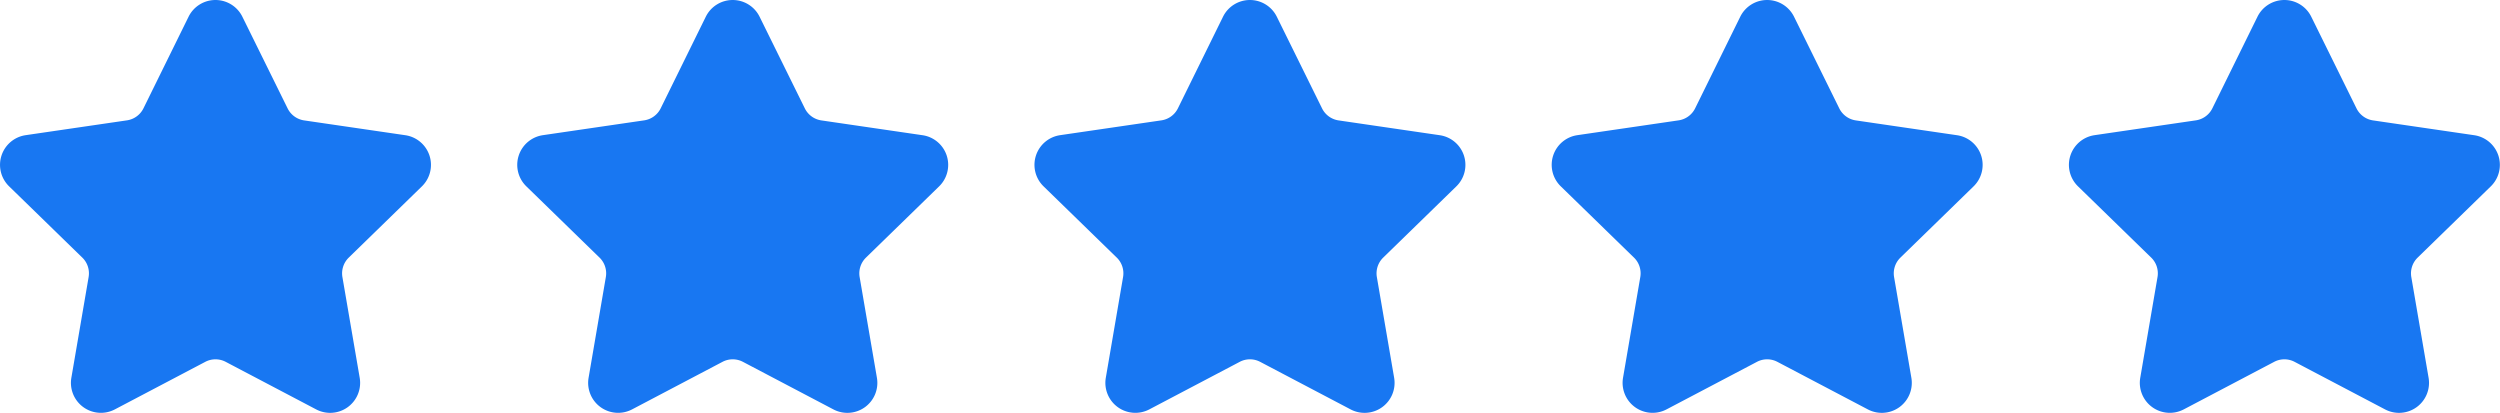
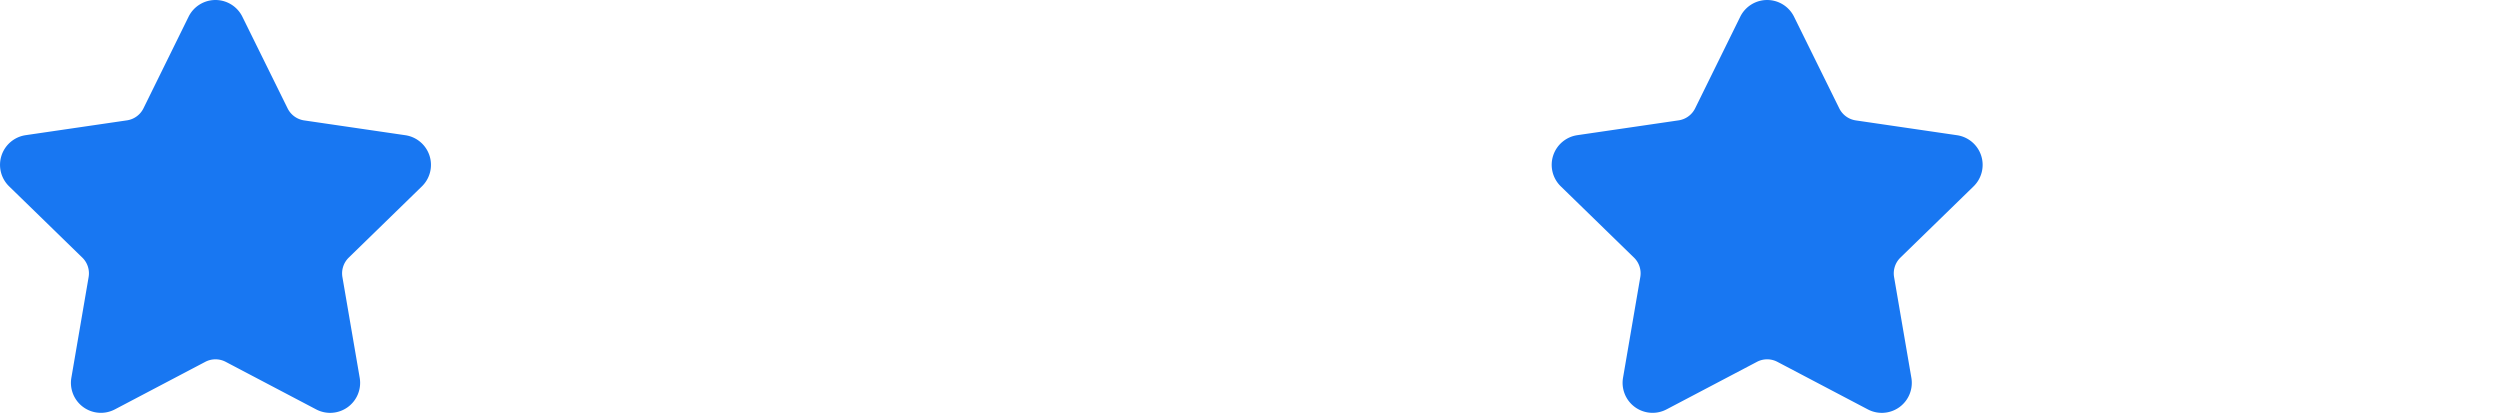
<svg xmlns="http://www.w3.org/2000/svg" width="106.337" height="17.56" viewBox="0 0 106.337 17.56">
  <g id="Group_3" data-name="Group 3" transform="translate(-439.666 -390.667)">
    <path id="SVG_3_" data-name="SVG (3)" d="M9.6,1.913a.442.442,0,0,1,.792,0l1.925,3.9a1.769,1.769,0,0,0,1.329.967l4.305.63a.442.442,0,0,1,.245.753l-3.113,3.032a1.769,1.769,0,0,0-.509,1.565l.735,4.283a.442.442,0,0,1-.642.467l-3.848-2.023a1.768,1.768,0,0,0-1.644,0L5.33,17.509a.442.442,0,0,1-.642-.467l.734-4.283a1.768,1.768,0,0,0-.509-1.566L1.8,8.163a.442.442,0,0,1,.245-.755l4.3-.629A1.768,1.768,0,0,0,7.68,5.812Z" transform="translate(438.835 389.833)" fill="#1877f2" stroke="#1877f2" stroke-linecap="round" stroke-linejoin="round" stroke-width="1.667" />
-     <path id="SVG_3_2" data-name="SVG (3)" d="M9.6,1.913a.442.442,0,0,1,.792,0l1.925,3.9a1.769,1.769,0,0,0,1.329.967l4.305.63a.442.442,0,0,1,.245.753l-3.113,3.032a1.769,1.769,0,0,0-.509,1.565l.735,4.283a.442.442,0,0,1-.642.467l-3.848-2.023a1.768,1.768,0,0,0-1.644,0L5.33,17.509a.442.442,0,0,1-.642-.467l.734-4.283a1.768,1.768,0,0,0-.509-1.566L1.8,8.163a.442.442,0,0,1,.245-.755l4.3-.629A1.768,1.768,0,0,0,7.68,5.812Z" transform="translate(460.835 389.833)" fill="#1877f2" stroke="#1877f2" stroke-linecap="round" stroke-linejoin="round" stroke-width="1.667" />
-     <path id="SVG_3_3" data-name="SVG (3)" d="M9.6,1.913a.442.442,0,0,1,.792,0l1.925,3.9a1.769,1.769,0,0,0,1.329.967l4.305.63a.442.442,0,0,1,.245.753l-3.113,3.032a1.769,1.769,0,0,0-.509,1.565l.735,4.283a.442.442,0,0,1-.642.467l-3.848-2.023a1.768,1.768,0,0,0-1.644,0L5.33,17.509a.442.442,0,0,1-.642-.467l.734-4.283a1.768,1.768,0,0,0-.509-1.566L1.8,8.163a.442.442,0,0,1,.245-.755l4.3-.629A1.768,1.768,0,0,0,7.68,5.812Z" transform="translate(482.835 389.833)" fill="#1877f2" stroke="#1877f2" stroke-linecap="round" stroke-linejoin="round" stroke-width="1.667" />
    <path id="SVG_3_4" data-name="SVG (3)" d="M9.6,1.913a.442.442,0,0,1,.792,0l1.925,3.9a1.769,1.769,0,0,0,1.329.967l4.305.63a.442.442,0,0,1,.245.753l-3.113,3.032a1.769,1.769,0,0,0-.509,1.565l.735,4.283a.442.442,0,0,1-.642.467l-3.848-2.023a1.768,1.768,0,0,0-1.644,0L5.33,17.509a.442.442,0,0,1-.642-.467l.734-4.283a1.768,1.768,0,0,0-.509-1.566L1.8,8.163a.442.442,0,0,1,.245-.755l4.3-.629A1.768,1.768,0,0,0,7.68,5.812Z" transform="translate(504.835 389.833)" fill="#1877f2" stroke="#1877f2" stroke-linecap="round" stroke-linejoin="round" stroke-width="1.667" />
-     <path id="SVG_3_5" data-name="SVG (3)" d="M9.6,1.913a.442.442,0,0,1,.792,0l1.925,3.9a1.769,1.769,0,0,0,1.329.967l4.305.63a.442.442,0,0,1,.245.753l-3.113,3.032a1.769,1.769,0,0,0-.509,1.565l.735,4.283a.442.442,0,0,1-.642.467l-3.848-2.023a1.768,1.768,0,0,0-1.644,0L5.33,17.509a.442.442,0,0,1-.642-.467l.734-4.283a1.768,1.768,0,0,0-.509-1.566L1.8,8.163a.442.442,0,0,1,.245-.755l4.3-.629A1.768,1.768,0,0,0,7.68,5.812Z" transform="translate(526.835 389.833)" fill="#1877f2" stroke="#1877f2" stroke-linecap="round" stroke-linejoin="round" stroke-width="1.667" />
  </g>
</svg>